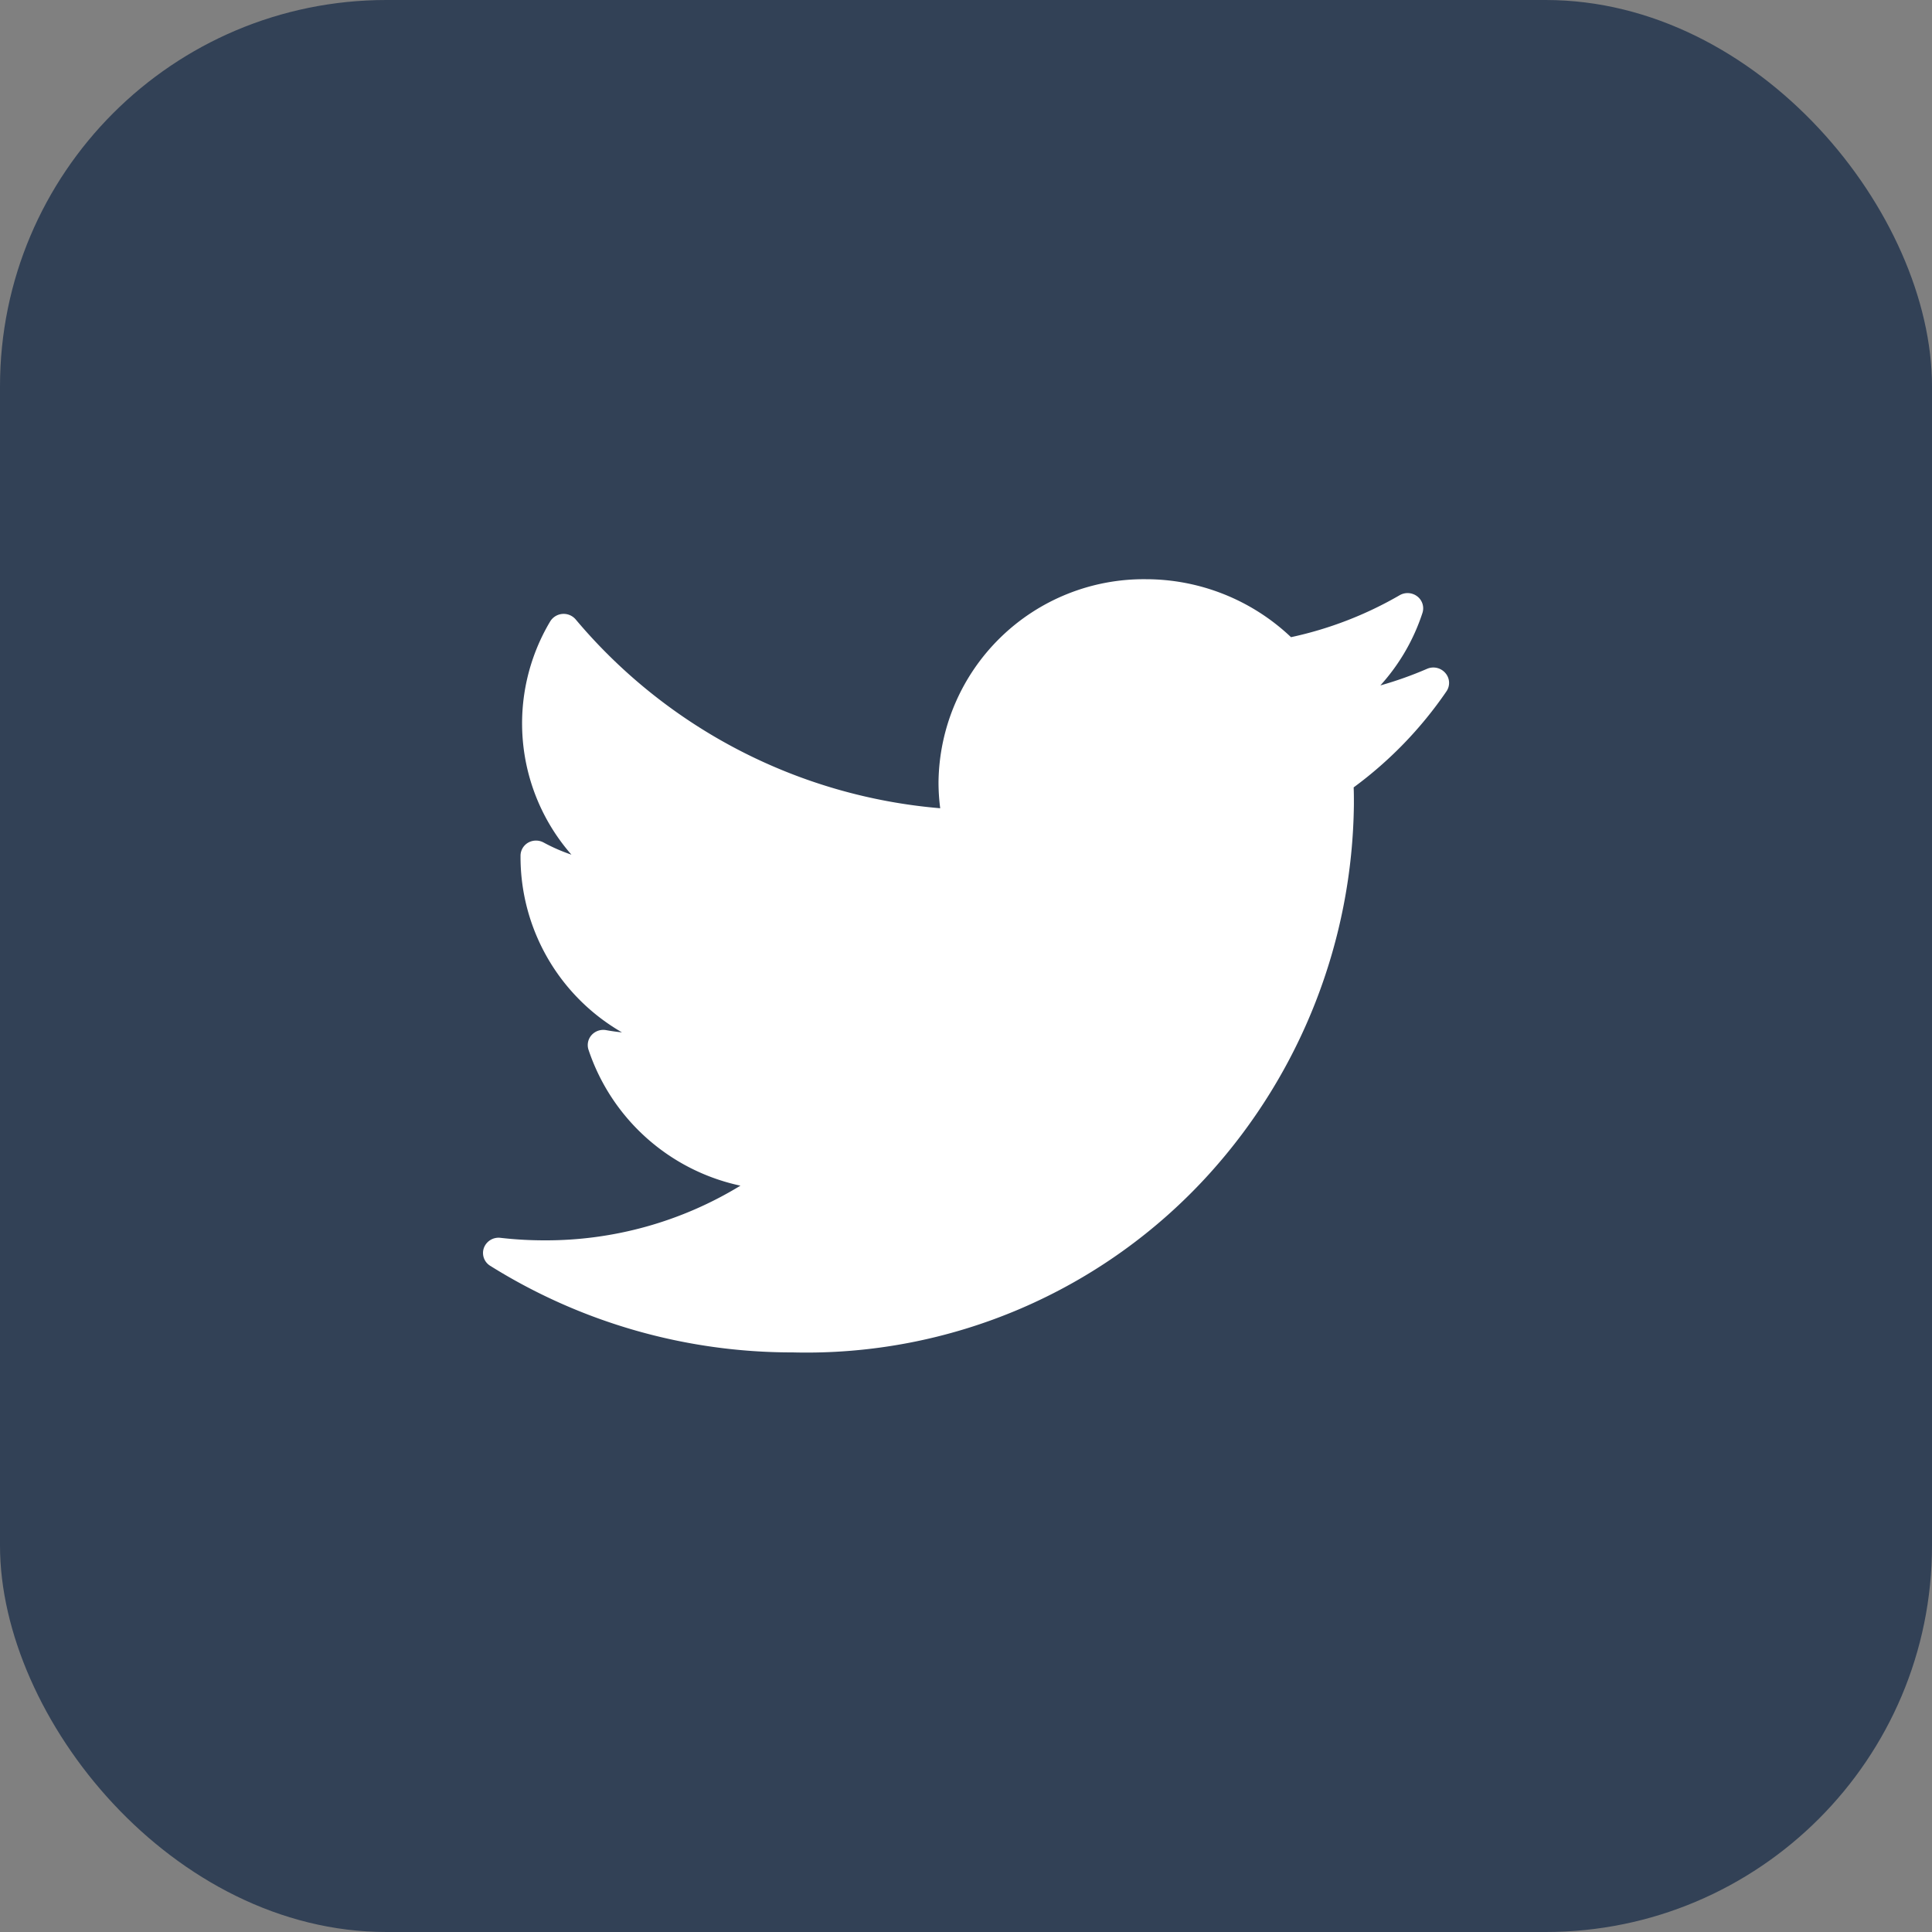
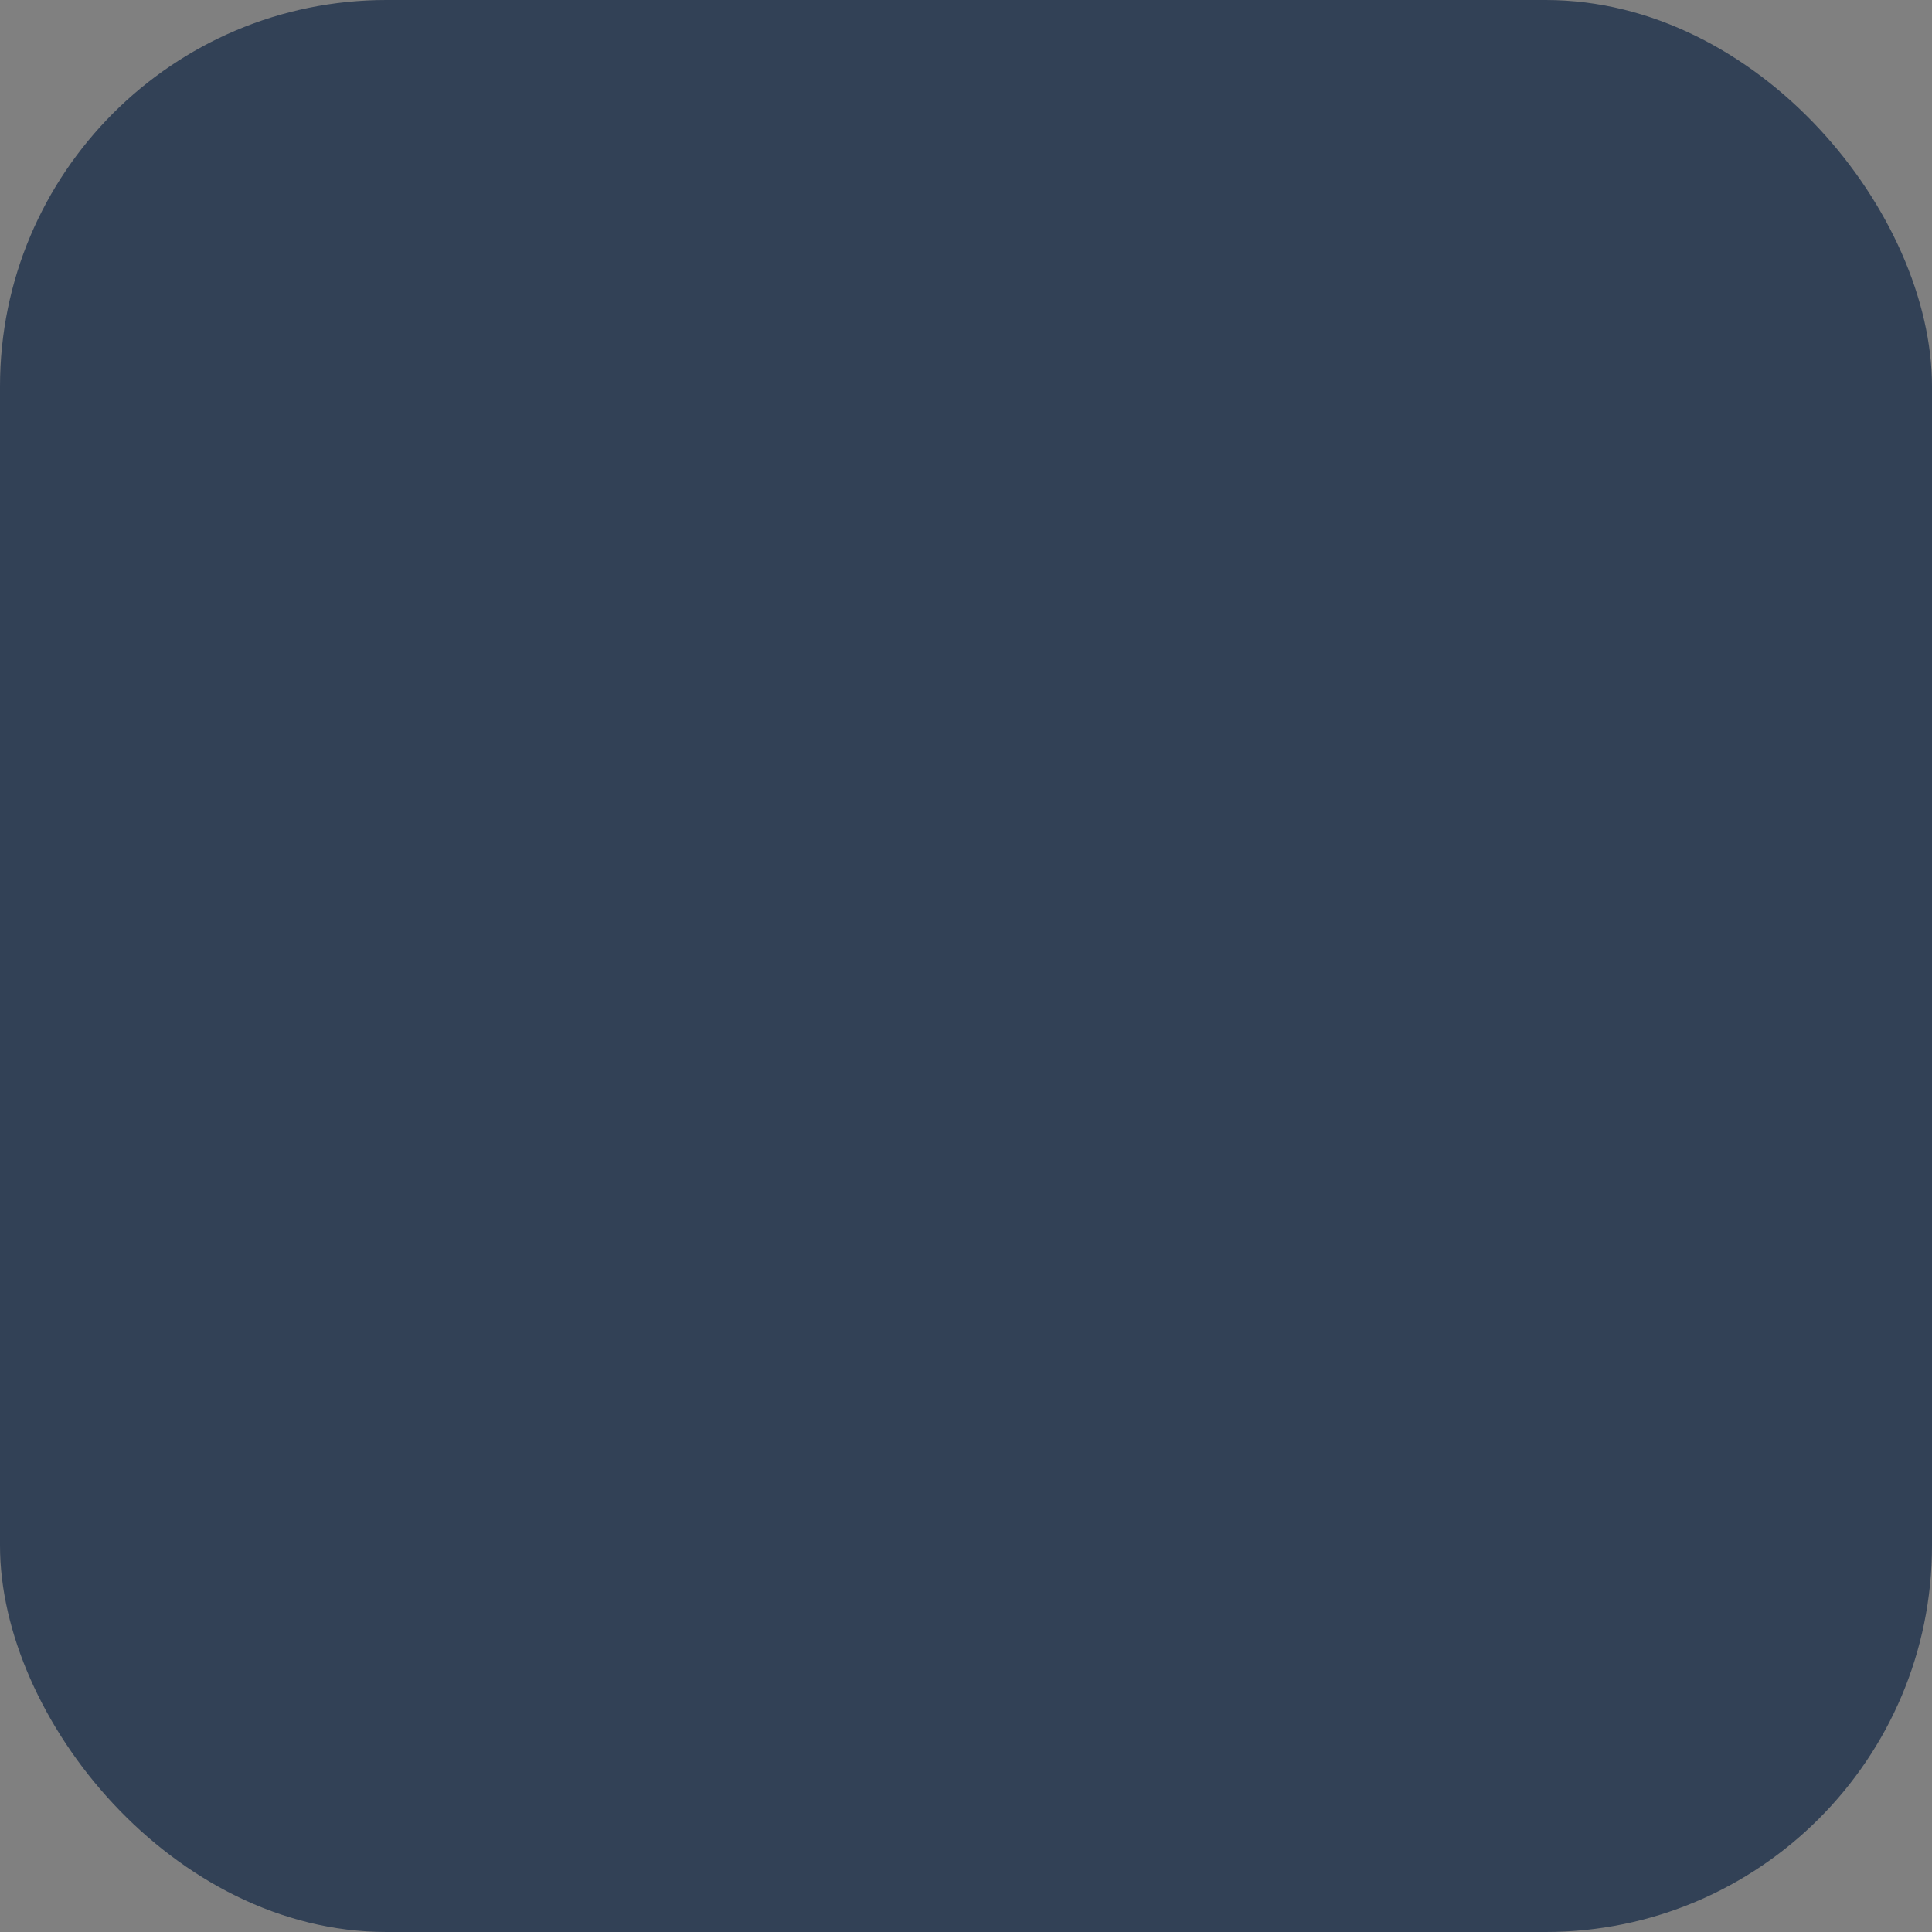
<svg xmlns="http://www.w3.org/2000/svg" width="40" height="40" viewBox="0 0 40 40">
  <rect x="0" y="0" width="40" height="40" fill="#808080" stroke="none" />
  <g id="Group_4181" data-name="Group 4181" transform="translate(-127 -8807)">
    <rect id="Rectangle_4637" data-name="Rectangle 4637" width="40" height="40" rx="8" transform="translate(127 8807)" fill="#324156" opacity="0.997" />
-     <path id="twitter-svgrepo-com" d="M19.546,48.253a7.7,7.7,0,0,1-.967.344,4.155,4.155,0,0,0,.871-1.5.311.311,0,0,0-.106-.343.329.329,0,0,0-.365-.025,7.717,7.717,0,0,1-2.25.869,4.368,4.368,0,0,0-3.005-1.2,4.25,4.25,0,0,0-4.293,4.2,4.183,4.183,0,0,0,.035.542A11.071,11.071,0,0,1,1.92,47.232a.327.327,0,0,0-.529.04,4.124,4.124,0,0,0,.44,4.829,3.681,3.681,0,0,1-.575-.251.329.329,0,0,0-.317,0,.314.314,0,0,0-.162.266c0,.019,0,.037,0,.056a4.192,4.192,0,0,0,2.1,3.608q-.164-.016-.327-.046a.327.327,0,0,0-.3.1.31.31,0,0,0-.066.305A4.256,4.256,0,0,0,5.33,58.954a7.728,7.728,0,0,1-4.06,1.132,7.945,7.945,0,0,1-.909-.052.324.324,0,0,0-.342.207.312.312,0,0,0,.13.372,11.777,11.777,0,0,0,6.261,1.793,11.247,11.247,0,0,0,8.63-3.7,11.587,11.587,0,0,0,2.991-7.651c0-.115,0-.231-.005-.347a8.237,8.237,0,0,0,1.921-1.988.309.309,0,0,0-.021-.378A.327.327,0,0,0,19.546,48.253Z" transform="translate(137 8772.594)" fill="#fff" />
  </g>
</svg>